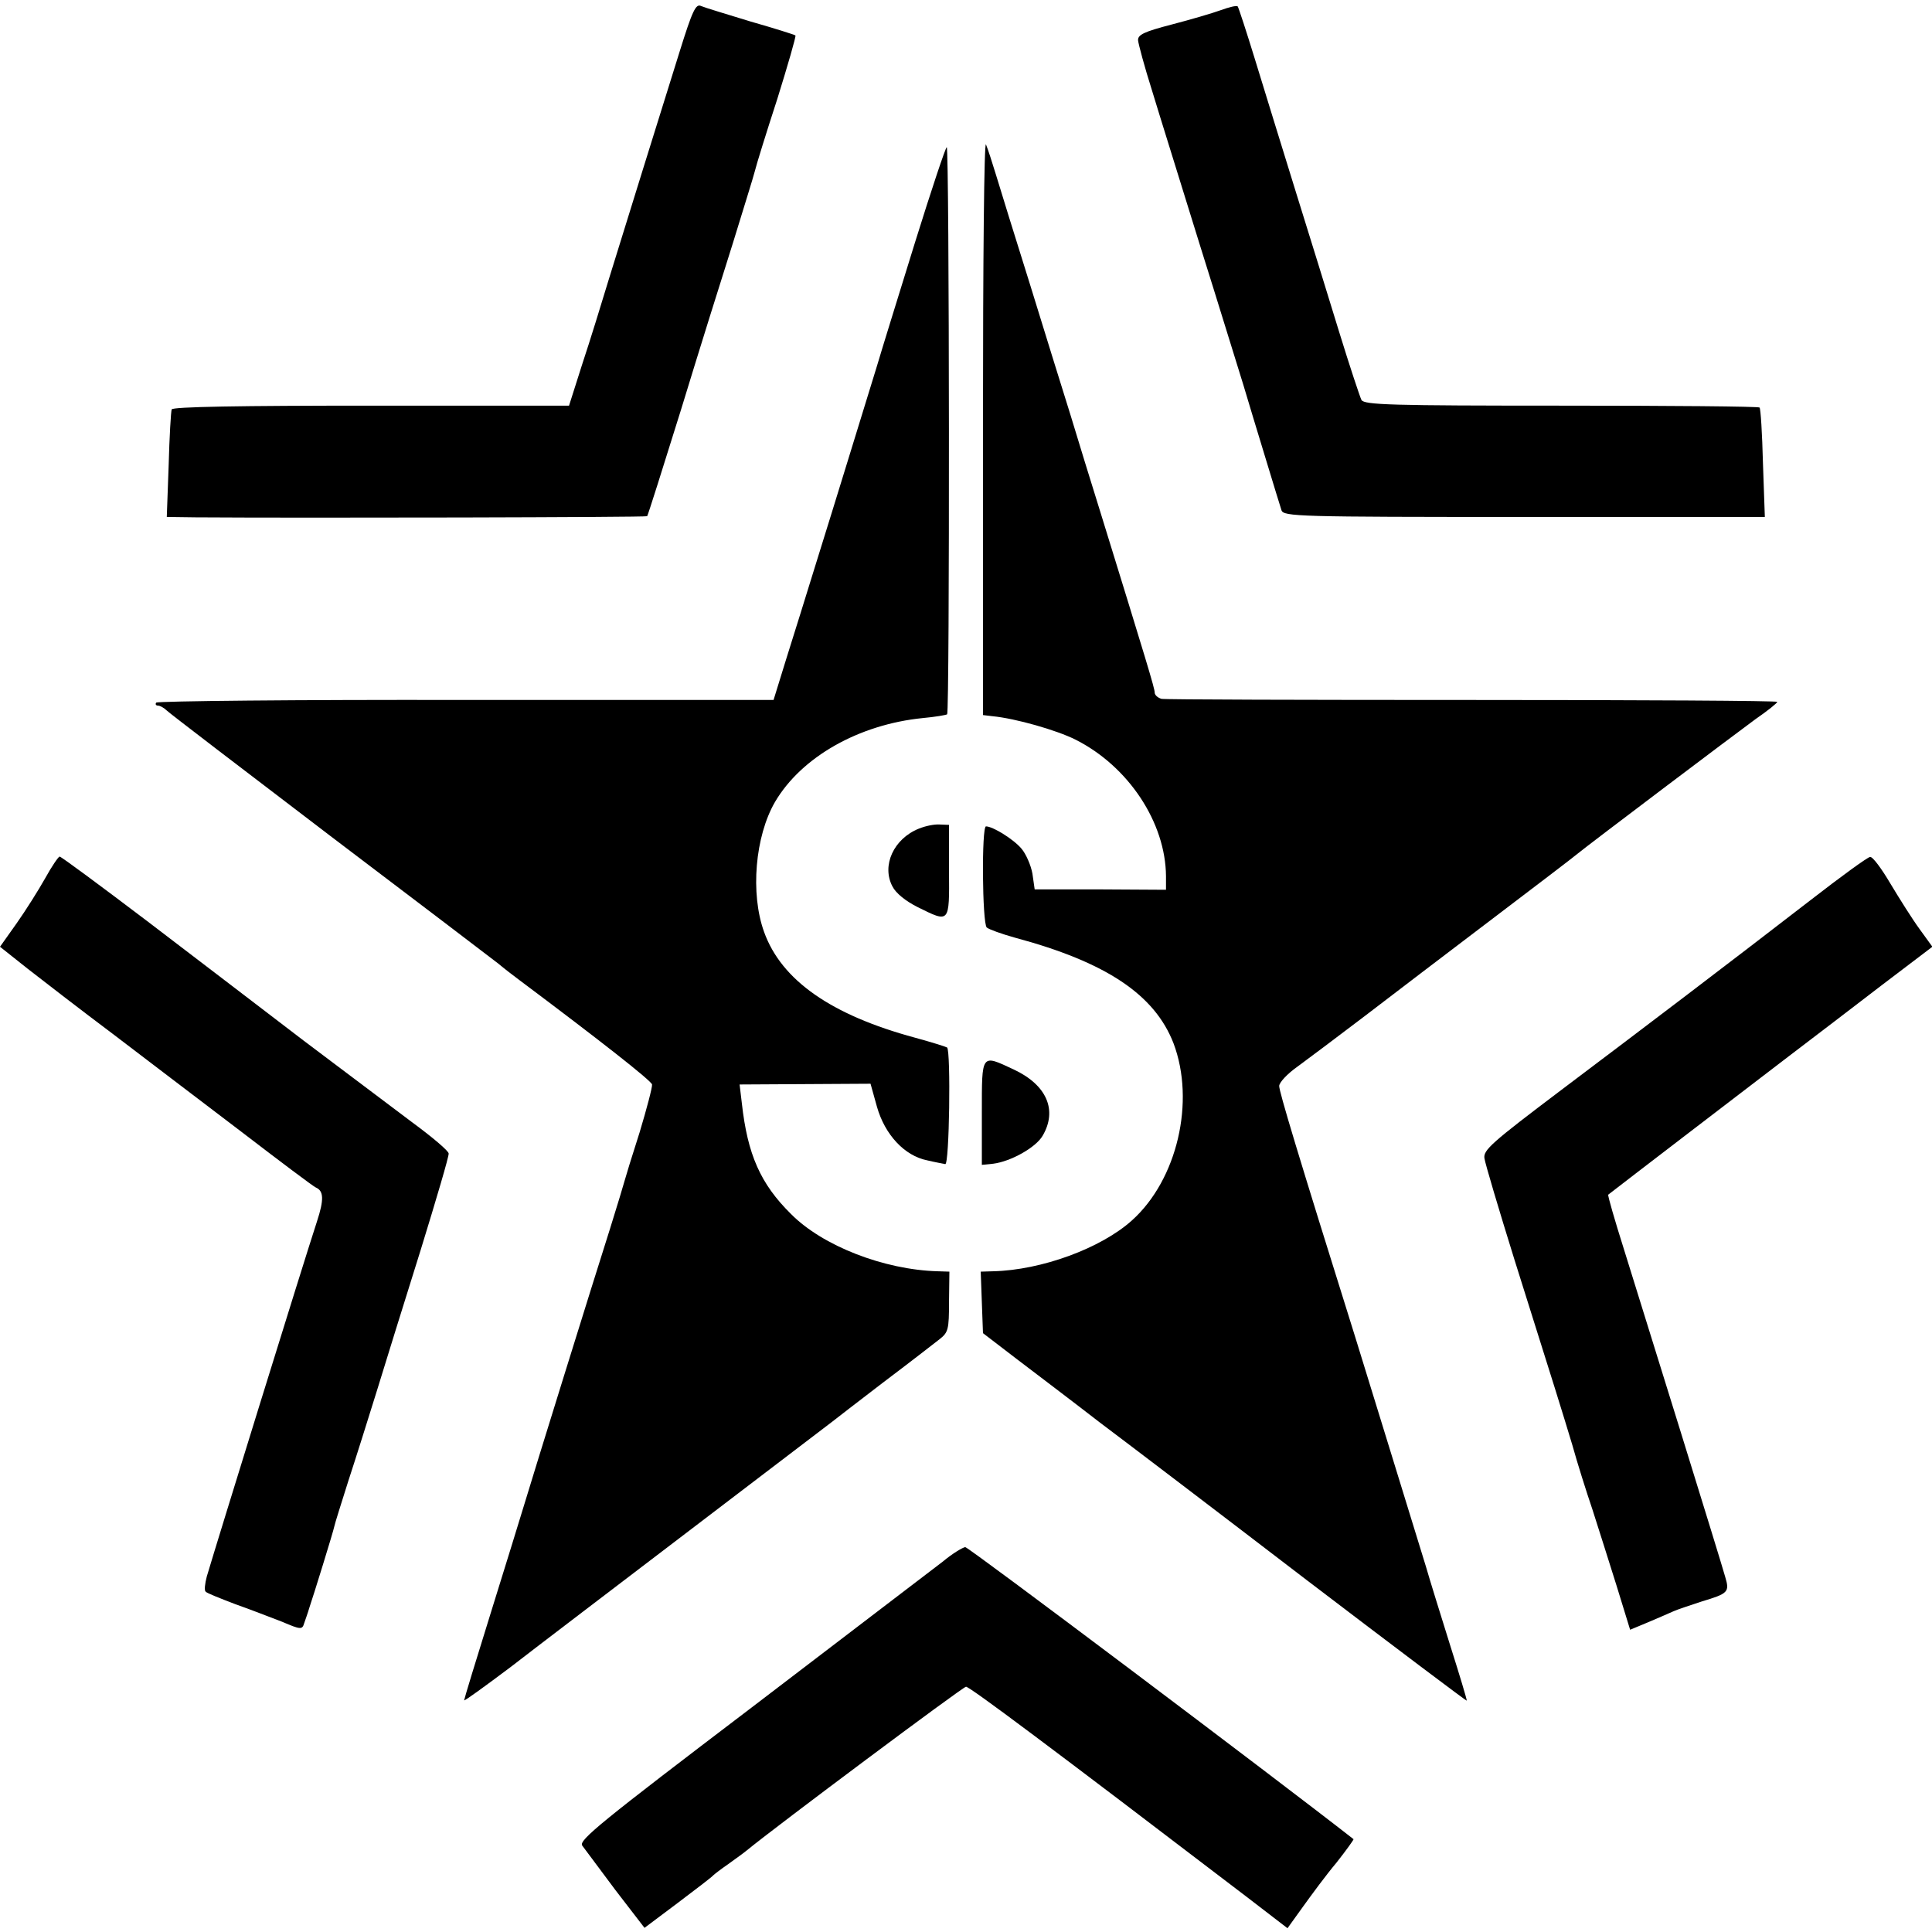
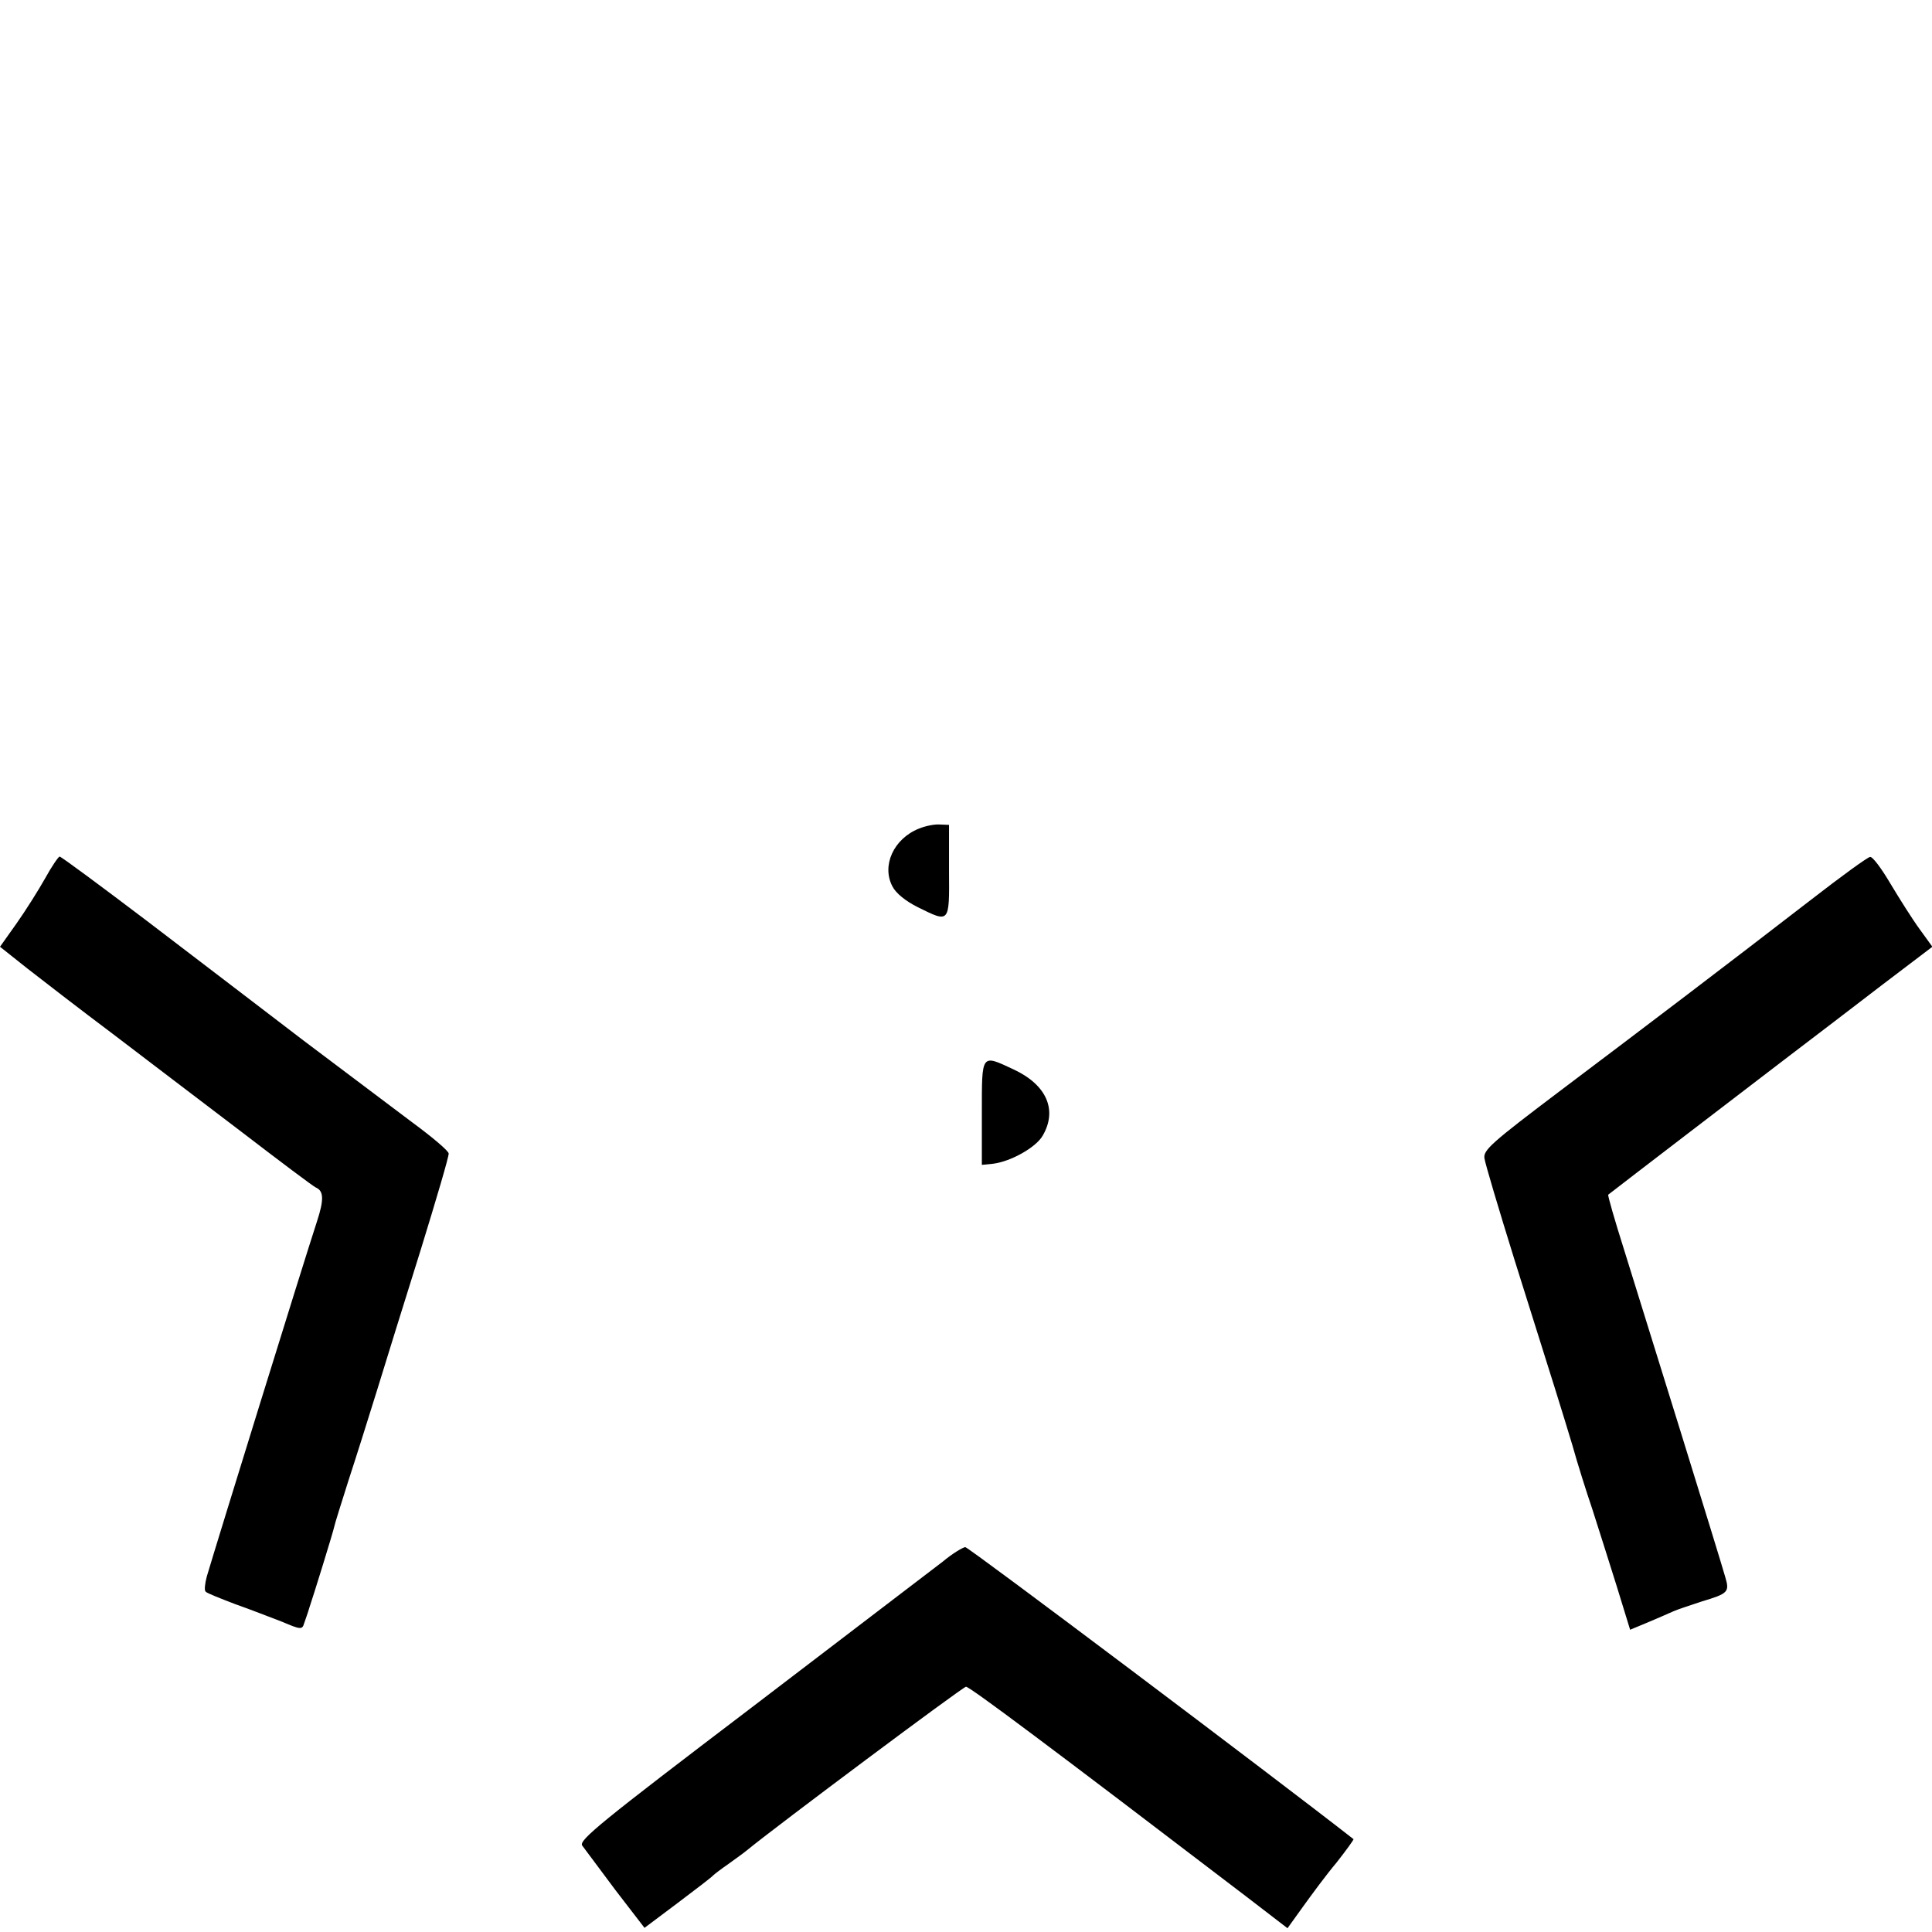
<svg xmlns="http://www.w3.org/2000/svg" version="1" viewBox="0 0 512 512">
-   <path d="M180.1 13.7C174.7 31 166 58.9 161.5 73.5c-2 6.6-5.2 17-7.2 23l-3.5 11H98.3c-34.5 0-52.7.3-52.8 1-.2.5-.6 7.2-.8 14.7l-.5 13.8 7.6.1c28.5.2 119.5 0 119.7-.3.2-.2 4.2-12.9 9-28.3 4.7-15.4 10.9-35.2 13.7-44 2.7-8.8 5.4-17.4 5.8-19 .4-1.7 3.1-10.4 6-19.3 2.8-9 5-16.6 4.8-16.8-.2-.2-5.6-1.9-11.9-3.7-6.2-1.9-12.2-3.7-13.1-4.1-1.4-.7-2.3 1.2-5.7 12.1zm143.4-11c-2.2.8-8 2.5-13 3.8-7.3 1.9-9 2.7-8.9 4.2.1 1 1.7 7 3.7 13.3 1.9 6.3 7.7 24.8 12.7 41 5.1 16.2 10.2 32.9 11.5 37 1.2 4.1 3.9 12.9 5.9 19.5 2 6.6 3.9 12.8 4.2 13.7.5 1.7 4.4 1.8 64.3 1.8h63.8l-.5-14.3c-.2-7.8-.6-14.4-.9-14.7-.2-.3-23.9-.5-52.5-.5-45.2 0-52.2-.2-53-1.5-.4-.8-3.1-8.9-5.9-18-2.8-9.1-8-26-11.6-37.5-3.6-11.6-8.4-27.2-10.7-34.7-2.3-7.5-4.4-13.9-4.6-14.1-.3-.3-2.3.2-4.5 1z" />
-   <path d="M260.5 112.8v76.7l2.5.3c6.2.6 17 3.7 22 6.2 14.1 7.1 23.9 22 24 36.2v3.6l-17.4-.1h-17.4l-.6-4.2c-.4-2.2-1.7-5.2-2.9-6.6-2.1-2.5-7.6-5.9-9.4-5.9-1.2 0-1 25.7.2 26.8.6.5 3.9 1.7 7.5 2.7 24.2 6.5 37 15.1 42 28 5.8 15.4 1 36.1-11 46.9-8.2 7.4-24 13.2-36.8 13.5l-3.3.1.3 8.2.3 8.1 9 6.9c5 3.8 14.9 11.3 22 16.8 7.2 5.4 31.9 24.2 55 41.9 23.1 17.6 42.1 31.9 42.2 31.8.1-.2-1.9-6.8-4.4-14.7-2.5-8-5.4-17.3-6.4-20.8-4-13.1-12.8-41.5-18.7-60.7-15.5-49.5-20.2-65.2-20.2-66.7 0-.9 2.1-3.2 4.8-5.1 2.6-1.9 10.6-7.9 17.7-13.3 7.2-5.5 22.5-17.2 34-25.9 11.6-8.8 21.7-16.5 22.5-17.2 2.9-2.4 41.6-31.6 47.2-35.7 3.2-2.2 5.8-4.3 5.8-4.6 0-.3-36.3-.5-80.7-.5-44.5 0-81.6-.1-82.5-.3-1-.3-1.8-1-1.8-1.7 0-1.1-2.1-8-14.3-47.5-2.5-8-6.1-19.7-8-26-2-6.3-6.8-21.9-10.7-34.5-4-12.7-8-25.7-9-29-1-3.3-2.2-7-2.7-8.2-.5-1.3-.8 30.5-.8 74.5zm-18-48.6c-4.3 13.9-8.9 28.7-10.1 32.8-4.6 14.9-11.3 36.8-15.9 51.5-2.5 8.2-6.2 19.9-8.1 26l-3.4 11h-81.5c-44.9-.1-81.9.3-82.1.7-.3.4-.1.8.5.8.5 0 1.6.6 2.3 1.3.7.7 20.2 15.6 43.3 33.2 23.1 17.5 43.2 32.8 44.6 33.9 1.4 1.2 3.9 3.1 5.5 4.3 21.5 16.1 35 26.7 35.2 27.7.1.7-1.4 6.4-3.3 12.7-2 6.2-3.8 12.1-4 12.9-.2.8-1.9 6.4-3.8 12.5-4.4 13.8-20.3 65-22.7 73-1 3.3-5 16.3-8.9 28.8-3.9 12.5-7.1 23-7.1 23.3 0 .3 5.5-3.7 12.3-8.8 6.7-5.2 28.4-21.7 48.2-36.8 19.8-15.1 36.5-27.8 37-28.2.6-.5 6.6-5.1 13.5-10.4 6.9-5.2 13.6-10.4 15-11.5 2.3-1.8 2.5-2.6 2.5-9.9l.1-8-3.1-.1c-14.2-.4-30.5-6.7-38.9-15.2-8.1-8-11.5-15.8-13-29.3l-.6-5 17.4-.1 17.3-.1 1.7 6.1c2.1 7.4 7.3 13 13.3 14.2 2.1.5 4.3.9 4.8 1 1.1.3 1.5-29.8.5-30.9-.3-.2-4.1-1.4-8.5-2.6-22.2-6-35.4-15.2-40-28-3.7-10.2-2.4-25.4 2.9-34.5 7-11.9 22.2-20.5 39.1-22.2 3.3-.3 6.2-.8 6.5-1 .7-.6.6-150.3-.1-150.3-.3 0-4.1 11.4-8.4 25.2z" />
  <path d="M243.5 219.6c-6.7 2.7-9.9 9.8-7 15.3.9 1.8 3.5 3.9 6.7 5.5 8.5 4.2 8.4 4.4 8.3-9.6v-12.2l-2.5-.1c-1.4-.1-3.8.4-5.5 1.1zM12 232.7c-1.8 3.2-5.2 8.6-7.6 12L0 250.9l7.3 5.8c4.1 3.2 14.2 11 22.6 17.3 8.3 6.3 23.6 18 33.9 25.8 10.3 7.9 19.2 14.6 19.9 14.9 2.1.9 2.2 3.2.3 9-3.7 11.3-26.6 85.3-29.2 94.1-.5 1.9-.7 3.7-.3 4 .3.4 3.9 1.8 7.8 3.3 4 1.4 9.6 3.6 12.5 4.7 4.9 2.1 5.3 2.1 5.8.4.3-.9 1-2.8 1.4-4.2 1-2.9 6.3-20 6.6-21.5.1-.6 1.8-6 3.7-12 2-6.1 5.4-16.9 7.6-24 2.2-7.2 7.4-23.9 11.6-37.3 4.1-13.3 7.5-24.8 7.4-25.5 0-.7-4.4-4.4-9.7-8.3-5.3-4-18.2-13.7-28.7-21.6-10.4-8-29.1-22.2-41.5-31.7-12.4-9.4-22.8-17.1-23.2-17.1-.3 0-2.1 2.6-3.8 5.7zm468 5.7c-22.4 17.3-43.6 33.4-66.3 50.5-18.4 13.9-20.7 15.9-20.3 18.1.2 1.4 3.8 13.5 8 27 10.9 34.6 12.4 39.4 15.3 49 1.3 4.7 3.7 12.3 5.3 17 1.5 4.7 4.4 13.8 6.4 20.2l3.6 11.7 4.8-2c2.6-1.1 5.6-2.4 6.7-2.9 1.1-.5 4.5-1.6 7.5-2.6 7-2.1 7.4-2.5 6.2-6.5-1.3-4.7-21.3-69.1-26.8-86.7-2.5-7.9-4.4-14.5-4.2-14.6 2.4-1.9 39.5-30.3 48-36.8 6.2-4.7 17.3-13.2 24.6-18.8l13.3-10.1-3.4-4.7c-1.9-2.6-5.3-8-7.7-12-2.3-3.9-4.7-7.2-5.4-7.1-.6 0-7.6 5.1-15.6 11.3zm-219.8 56.5v13.8l3-.3c4.7-.6 11.3-4.3 13.1-7.4 4-6.8 1.1-13.5-7.7-17.6-8.6-4-8.4-4.4-8.4 11.5zm-10.3 118.9c-2.6 2-25.4 19.4-50.7 38.7-40 30.4-45.9 35.2-44.9 36.6.7.9 4.6 6.2 8.8 11.8l7.7 10 8.8-6.6c4.9-3.7 9.1-6.9 9.4-7.3.3-.3 2.1-1.7 4-3 1.9-1.4 4.2-3 5-3.7 7.8-6.4 57.2-43.3 58-43.3 1 0 22.4 16 74.4 55.7l10.8 8.3 4.1-5.7c2.3-3.2 6.2-8.5 8.9-11.7 2.6-3.3 4.6-6.1 4.5-6.2-20.7-16.2-102-77.4-102.9-77.4-.7.1-3.4 1.7-5.9 3.8z" />
</svg>